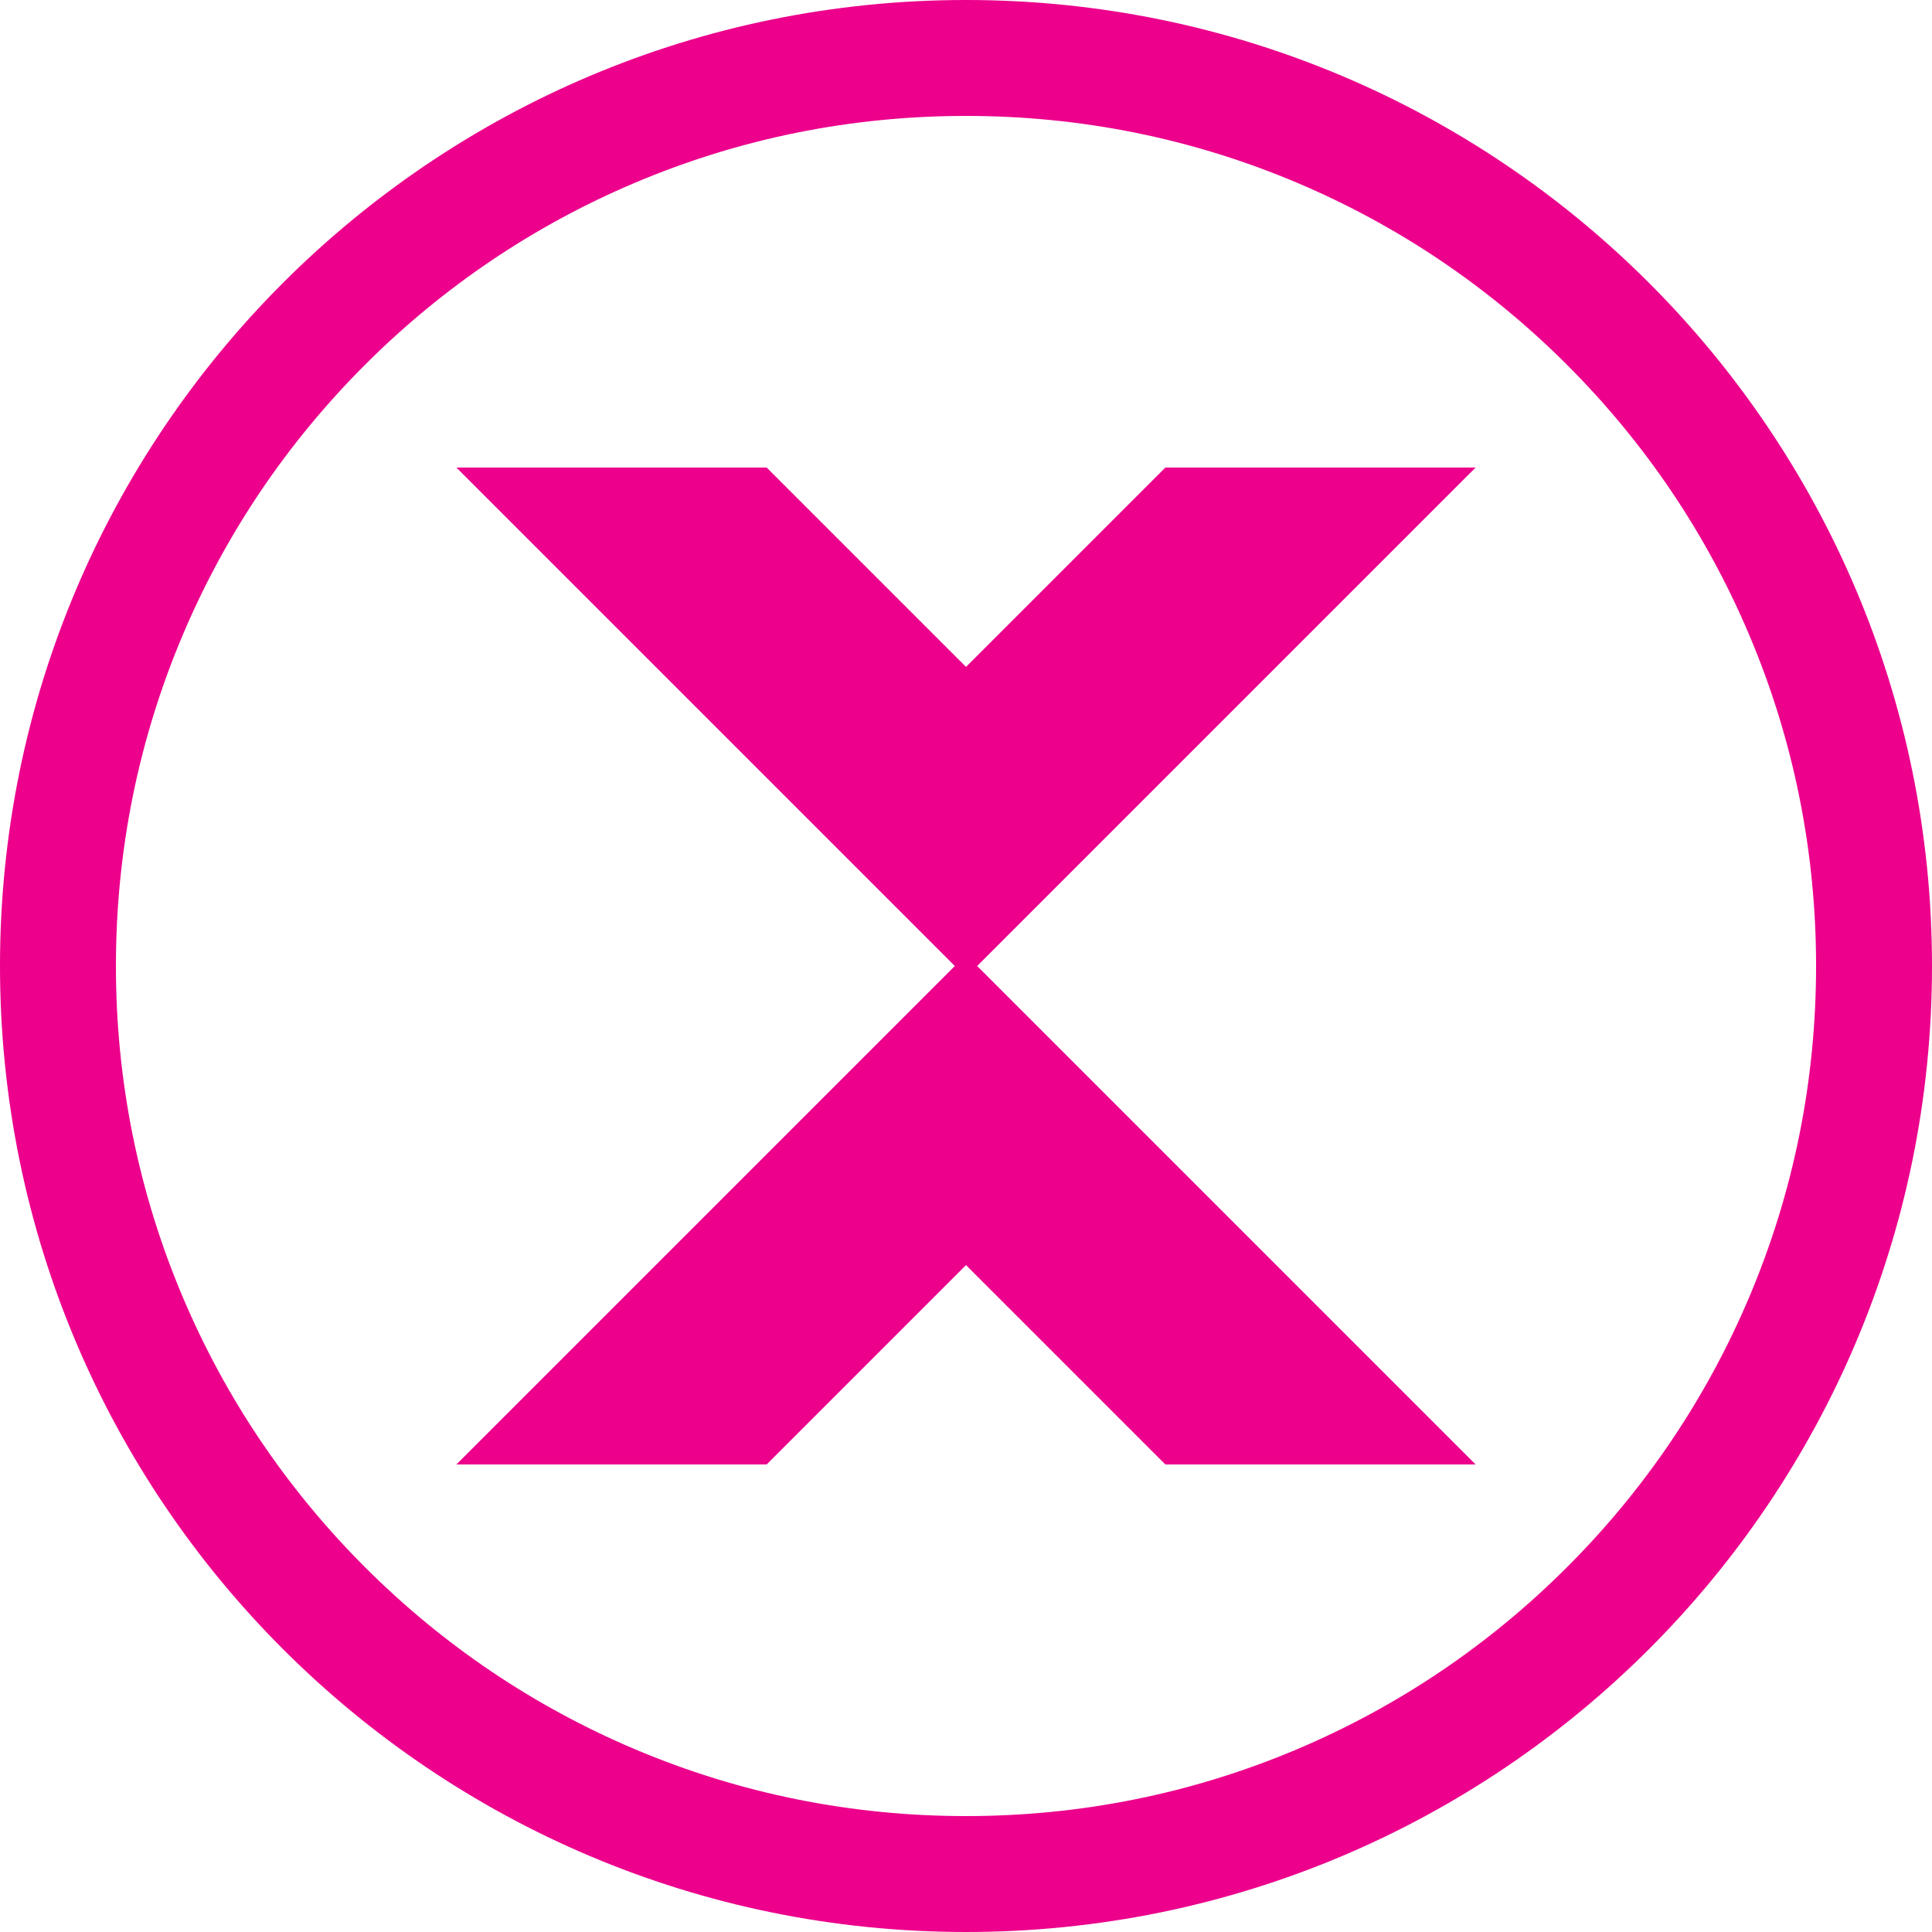
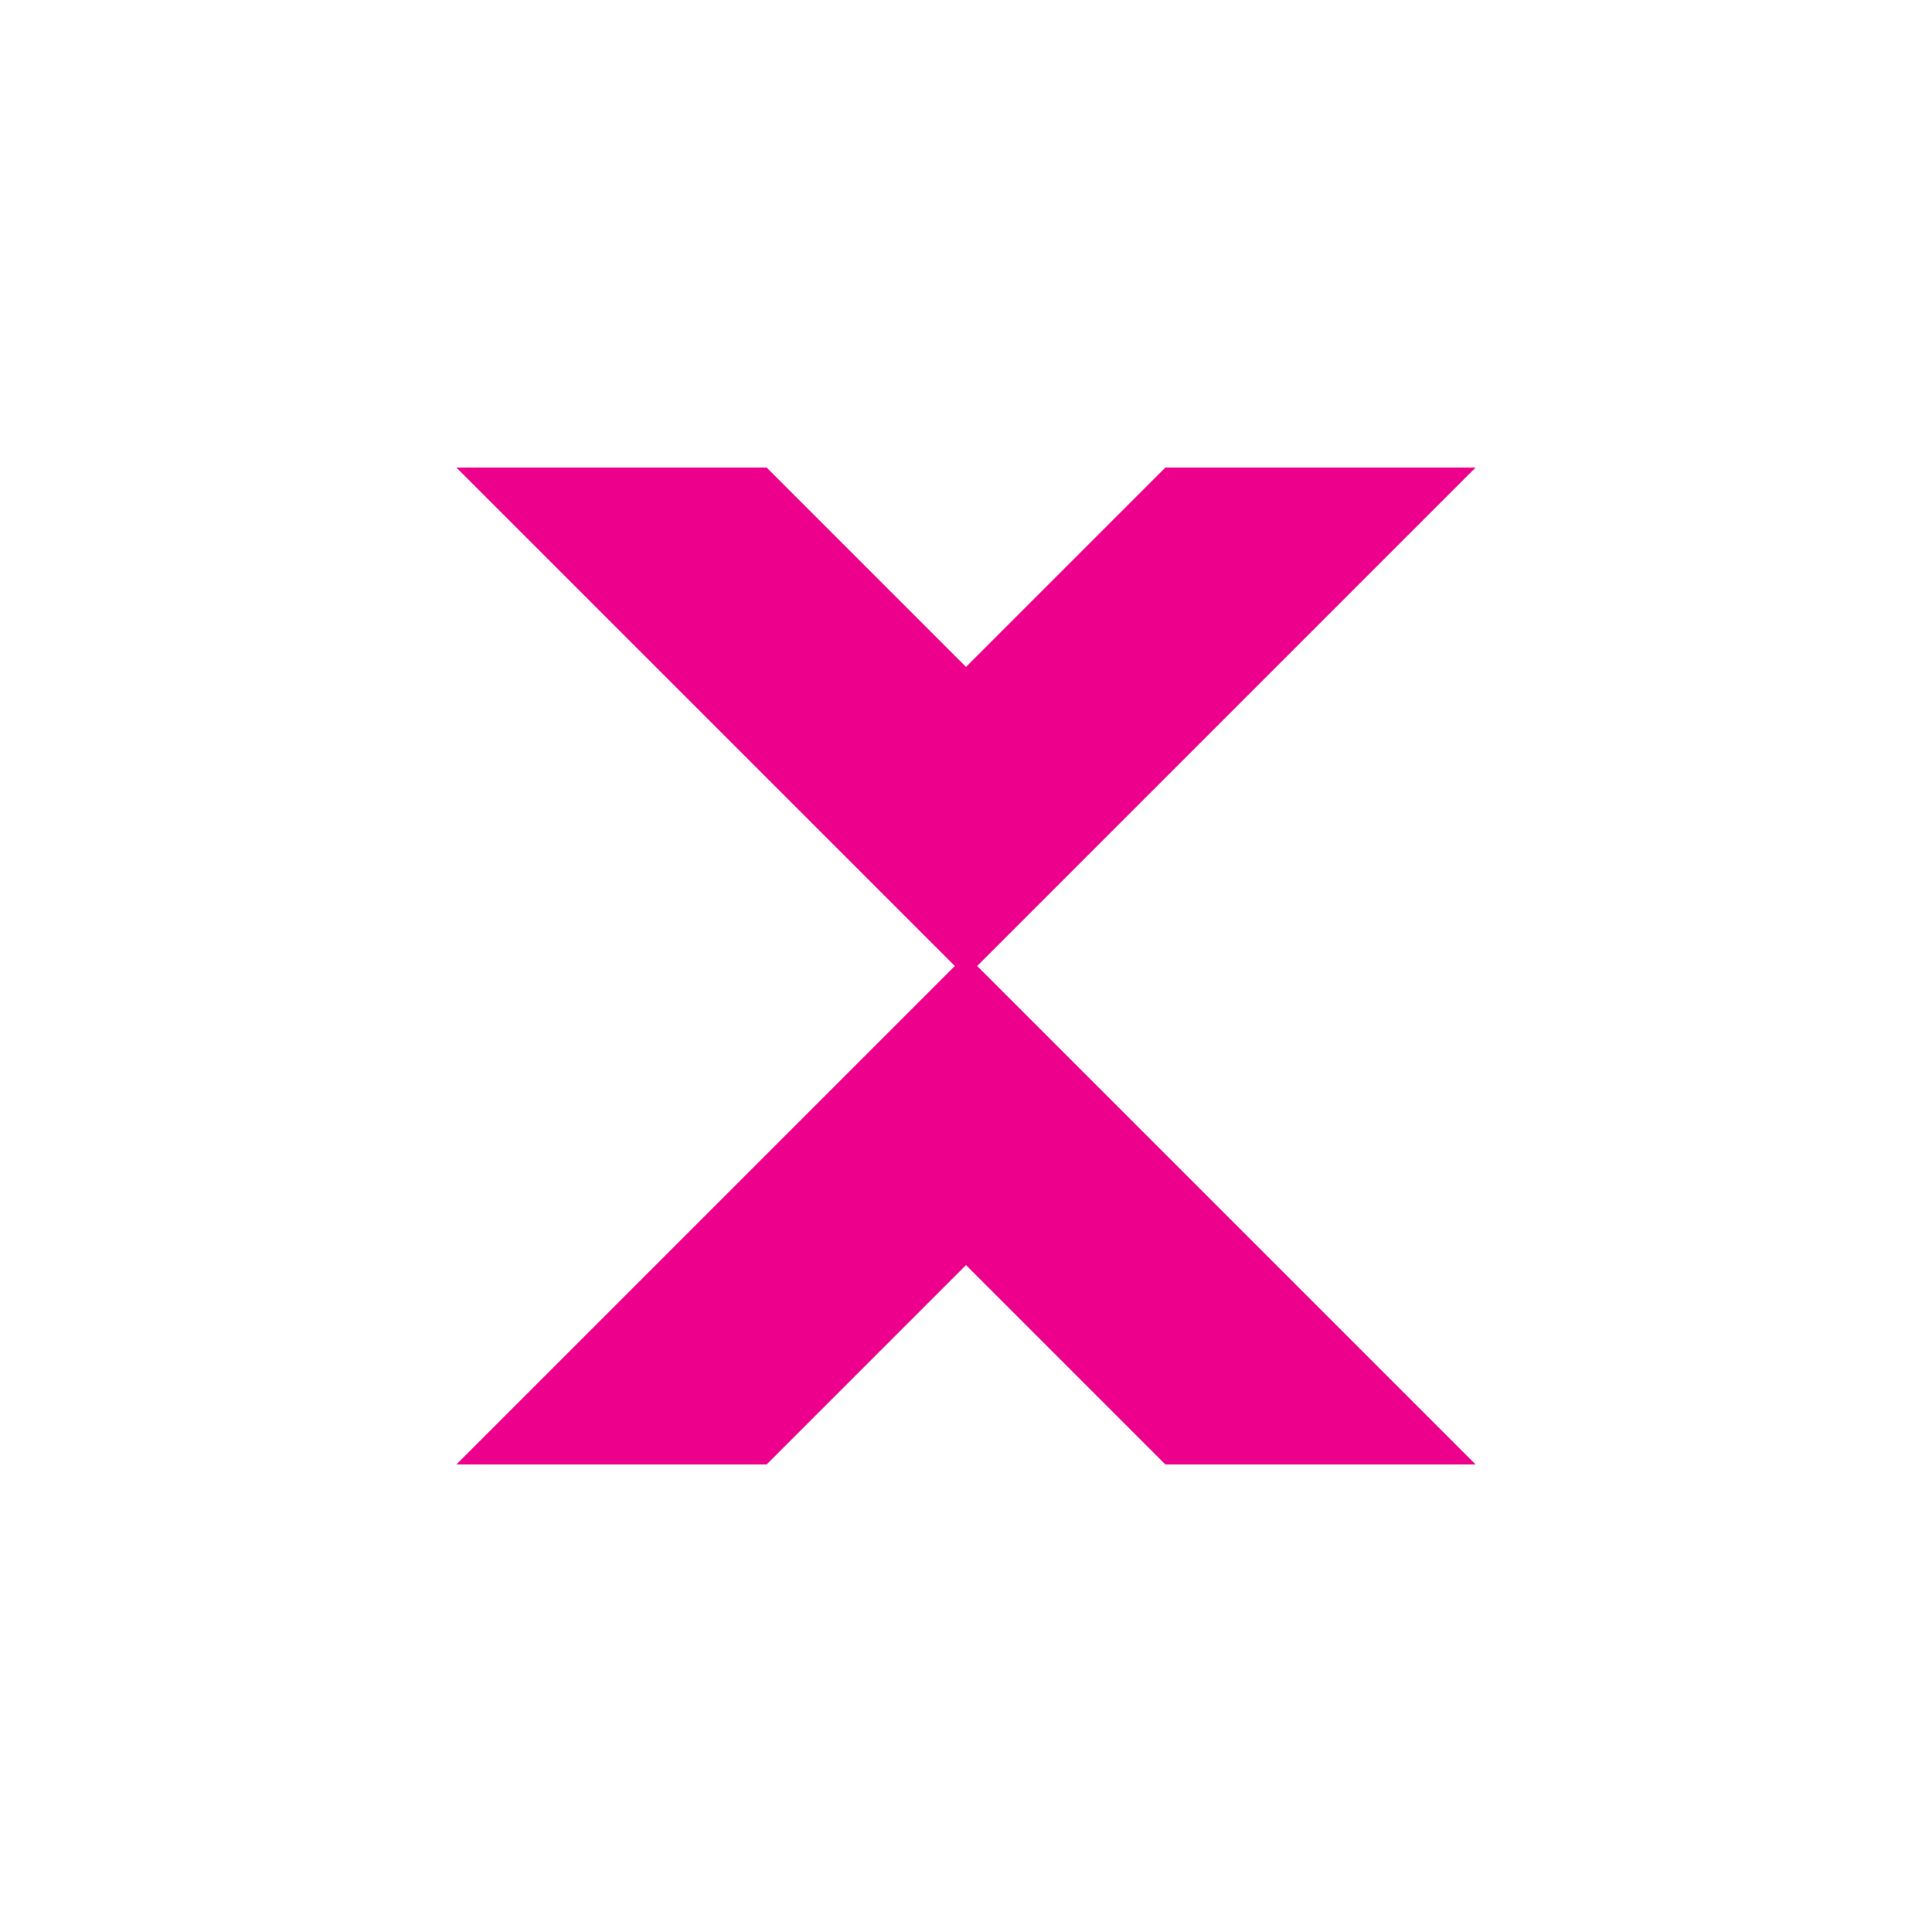
<svg xmlns="http://www.w3.org/2000/svg" fill="#ec008c" height="500" preserveAspectRatio="xMidYMid meet" version="1" viewBox="0.0 0.0 500.0 500.0" width="500" zoomAndPan="magnify">
  <g id="change1_1">
-     <path d="M301.598 121L250 172.599 198.402 121 118.113 121 247.112 250 118.113 379 198.402 379 250 327.401 301.598 379 381.887 379 252.888 250 381.887 121z" />
-     <path d="M250,0C111.929,0,0,111.929,0,250s111.929,250,250,250s250-111.929,250-250S388.071,0,250,0z M470,250 c0,29.713-5.813,58.521-17.276,85.625c-11.079,26.194-26.946,49.725-47.16,69.939c-20.214,20.214-43.745,36.081-69.938,47.16 C308.521,464.187,279.713,470,250,470s-58.521-5.813-85.625-17.276c-26.194-11.079-49.725-26.946-69.938-47.16 c-20.214-20.214-36.081-43.745-47.16-69.939C35.813,308.521,30,279.713,30,250s5.813-58.521,17.276-85.625 c11.079-26.194,26.946-49.725,47.16-69.939c20.214-20.214,43.745-36.081,69.938-47.16C191.479,35.813,220.287,30,250,30 s58.521,5.813,85.625,17.276c26.194,11.079,49.725,26.946,69.938,47.16c20.214,20.214,36.081,43.745,47.16,69.939 C464.188,191.479,470,220.287,470,250z" />
+     <path d="M301.598 121L250 172.599 198.402 121 118.113 121 247.112 250 118.113 379 198.402 379 250 327.401 301.598 379 381.887 379 252.888 250 381.887 121" />
  </g>
</svg>